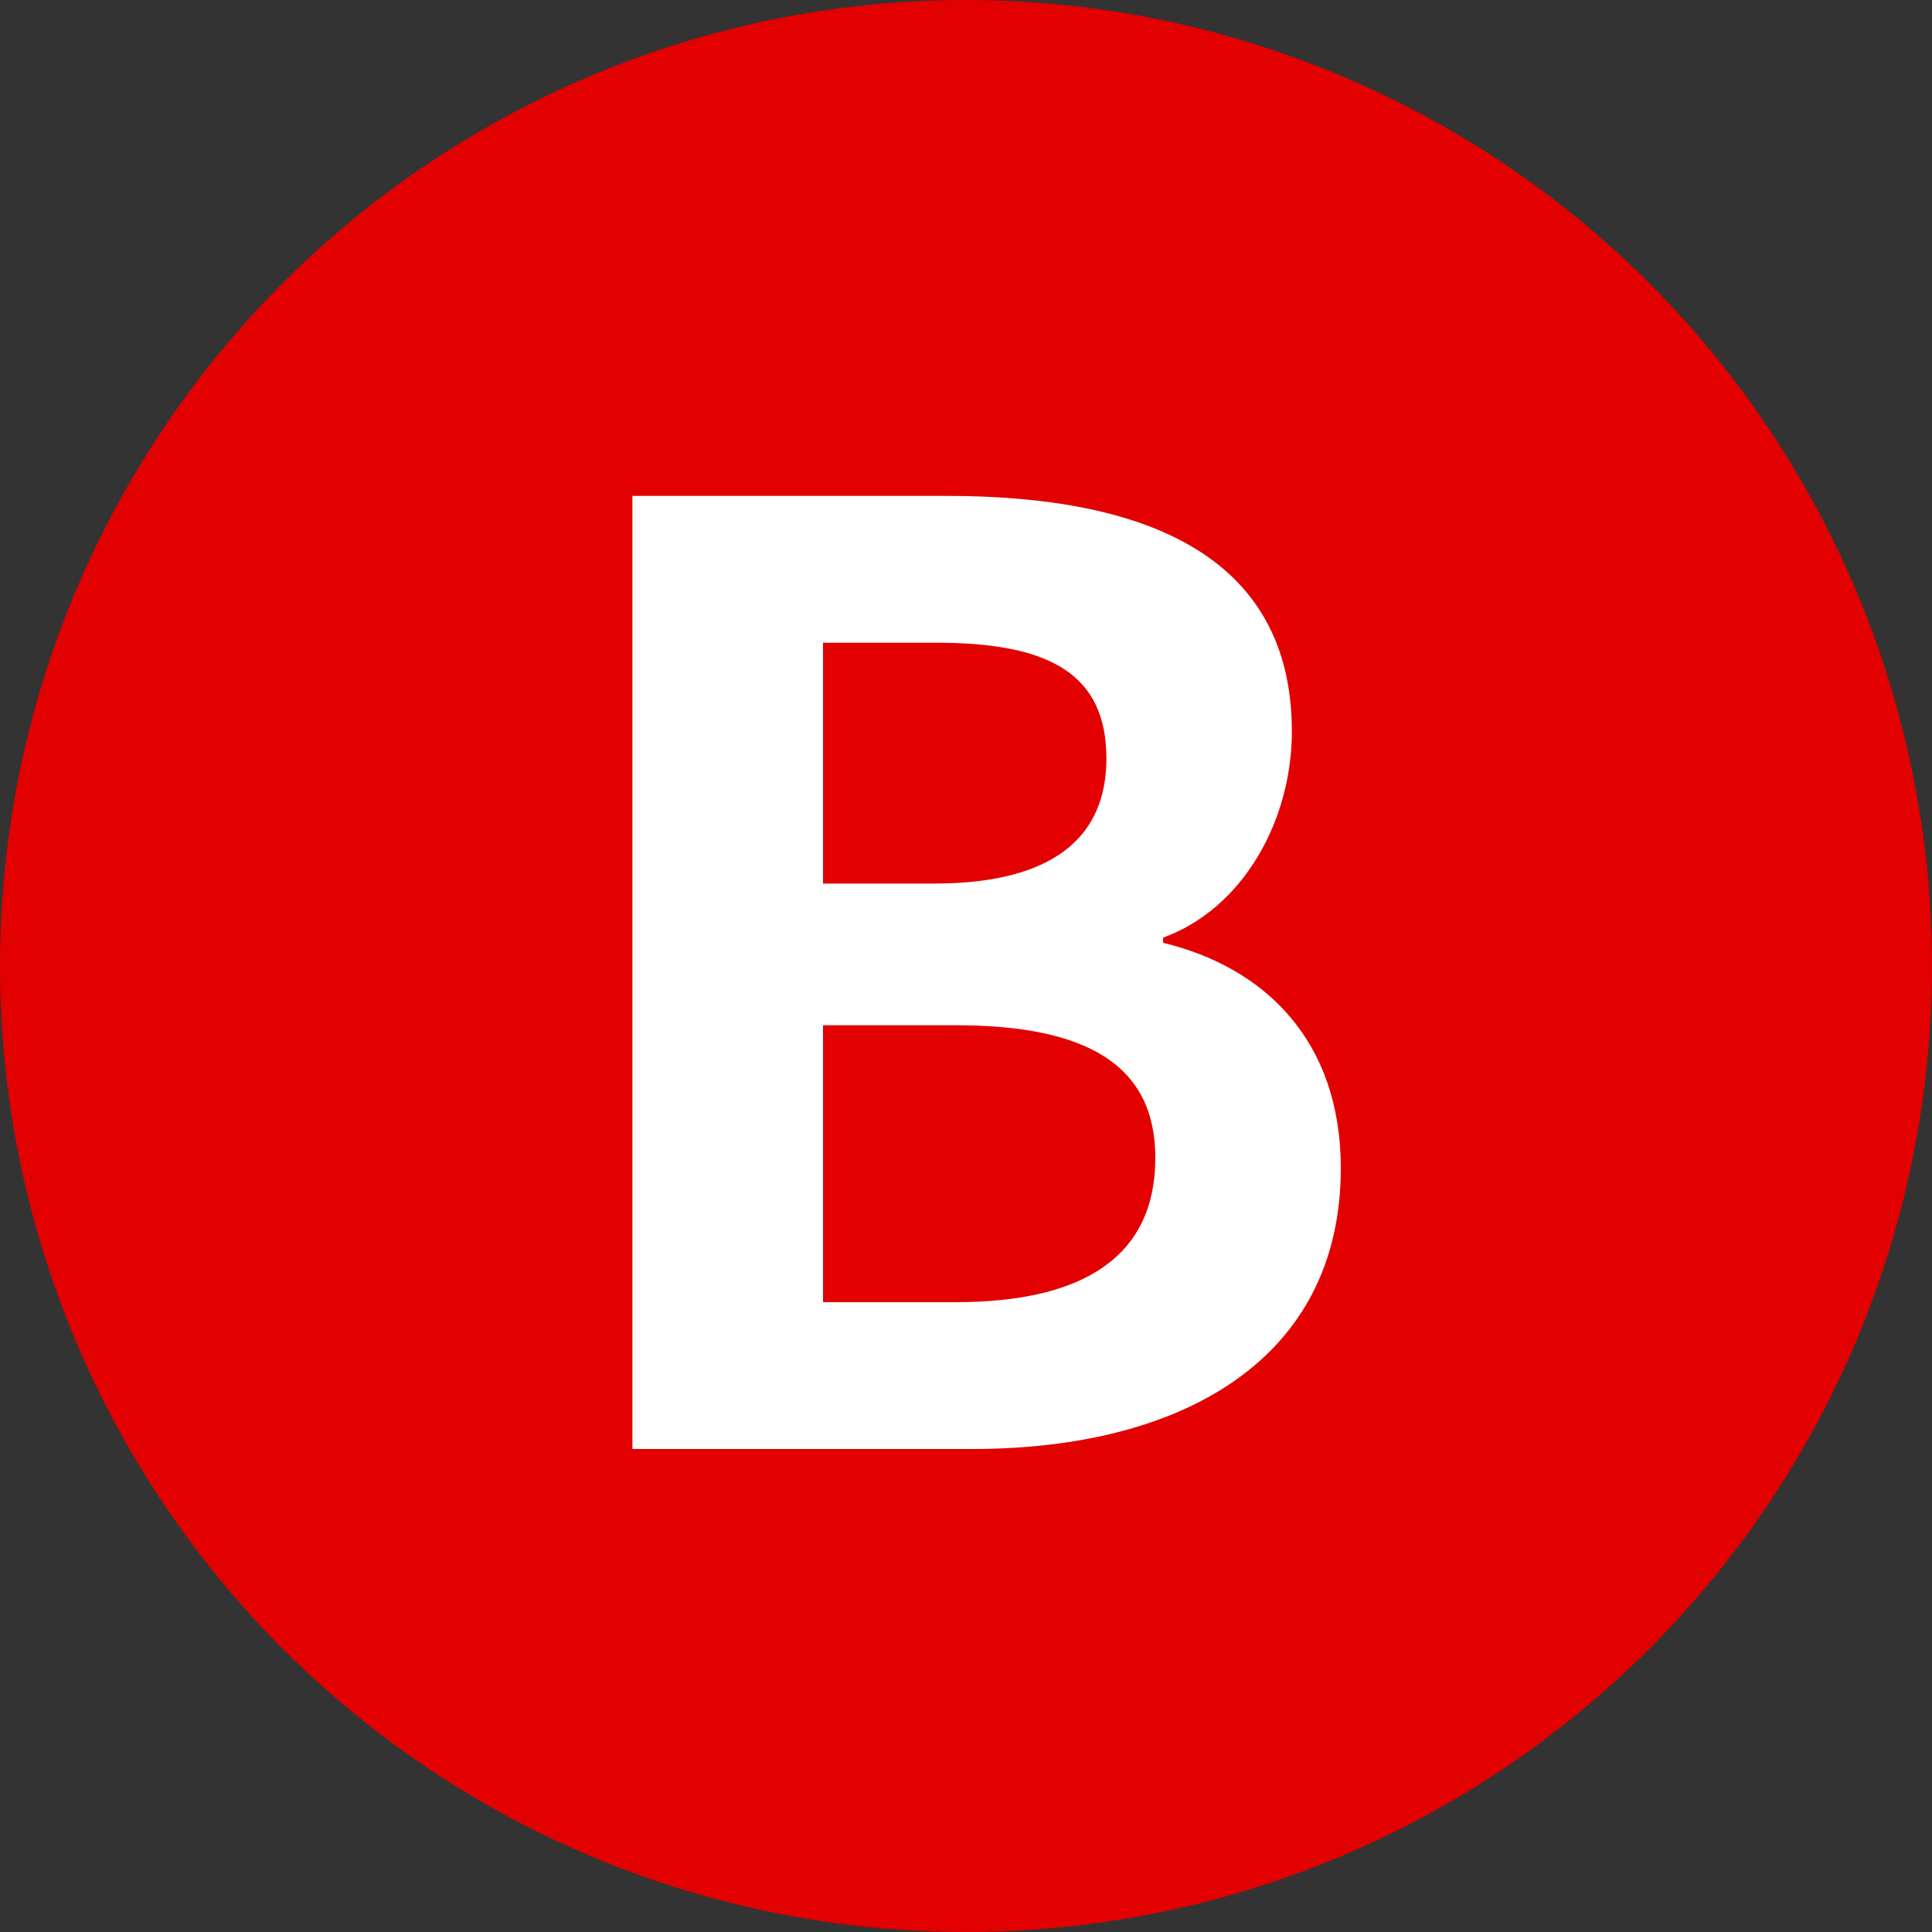
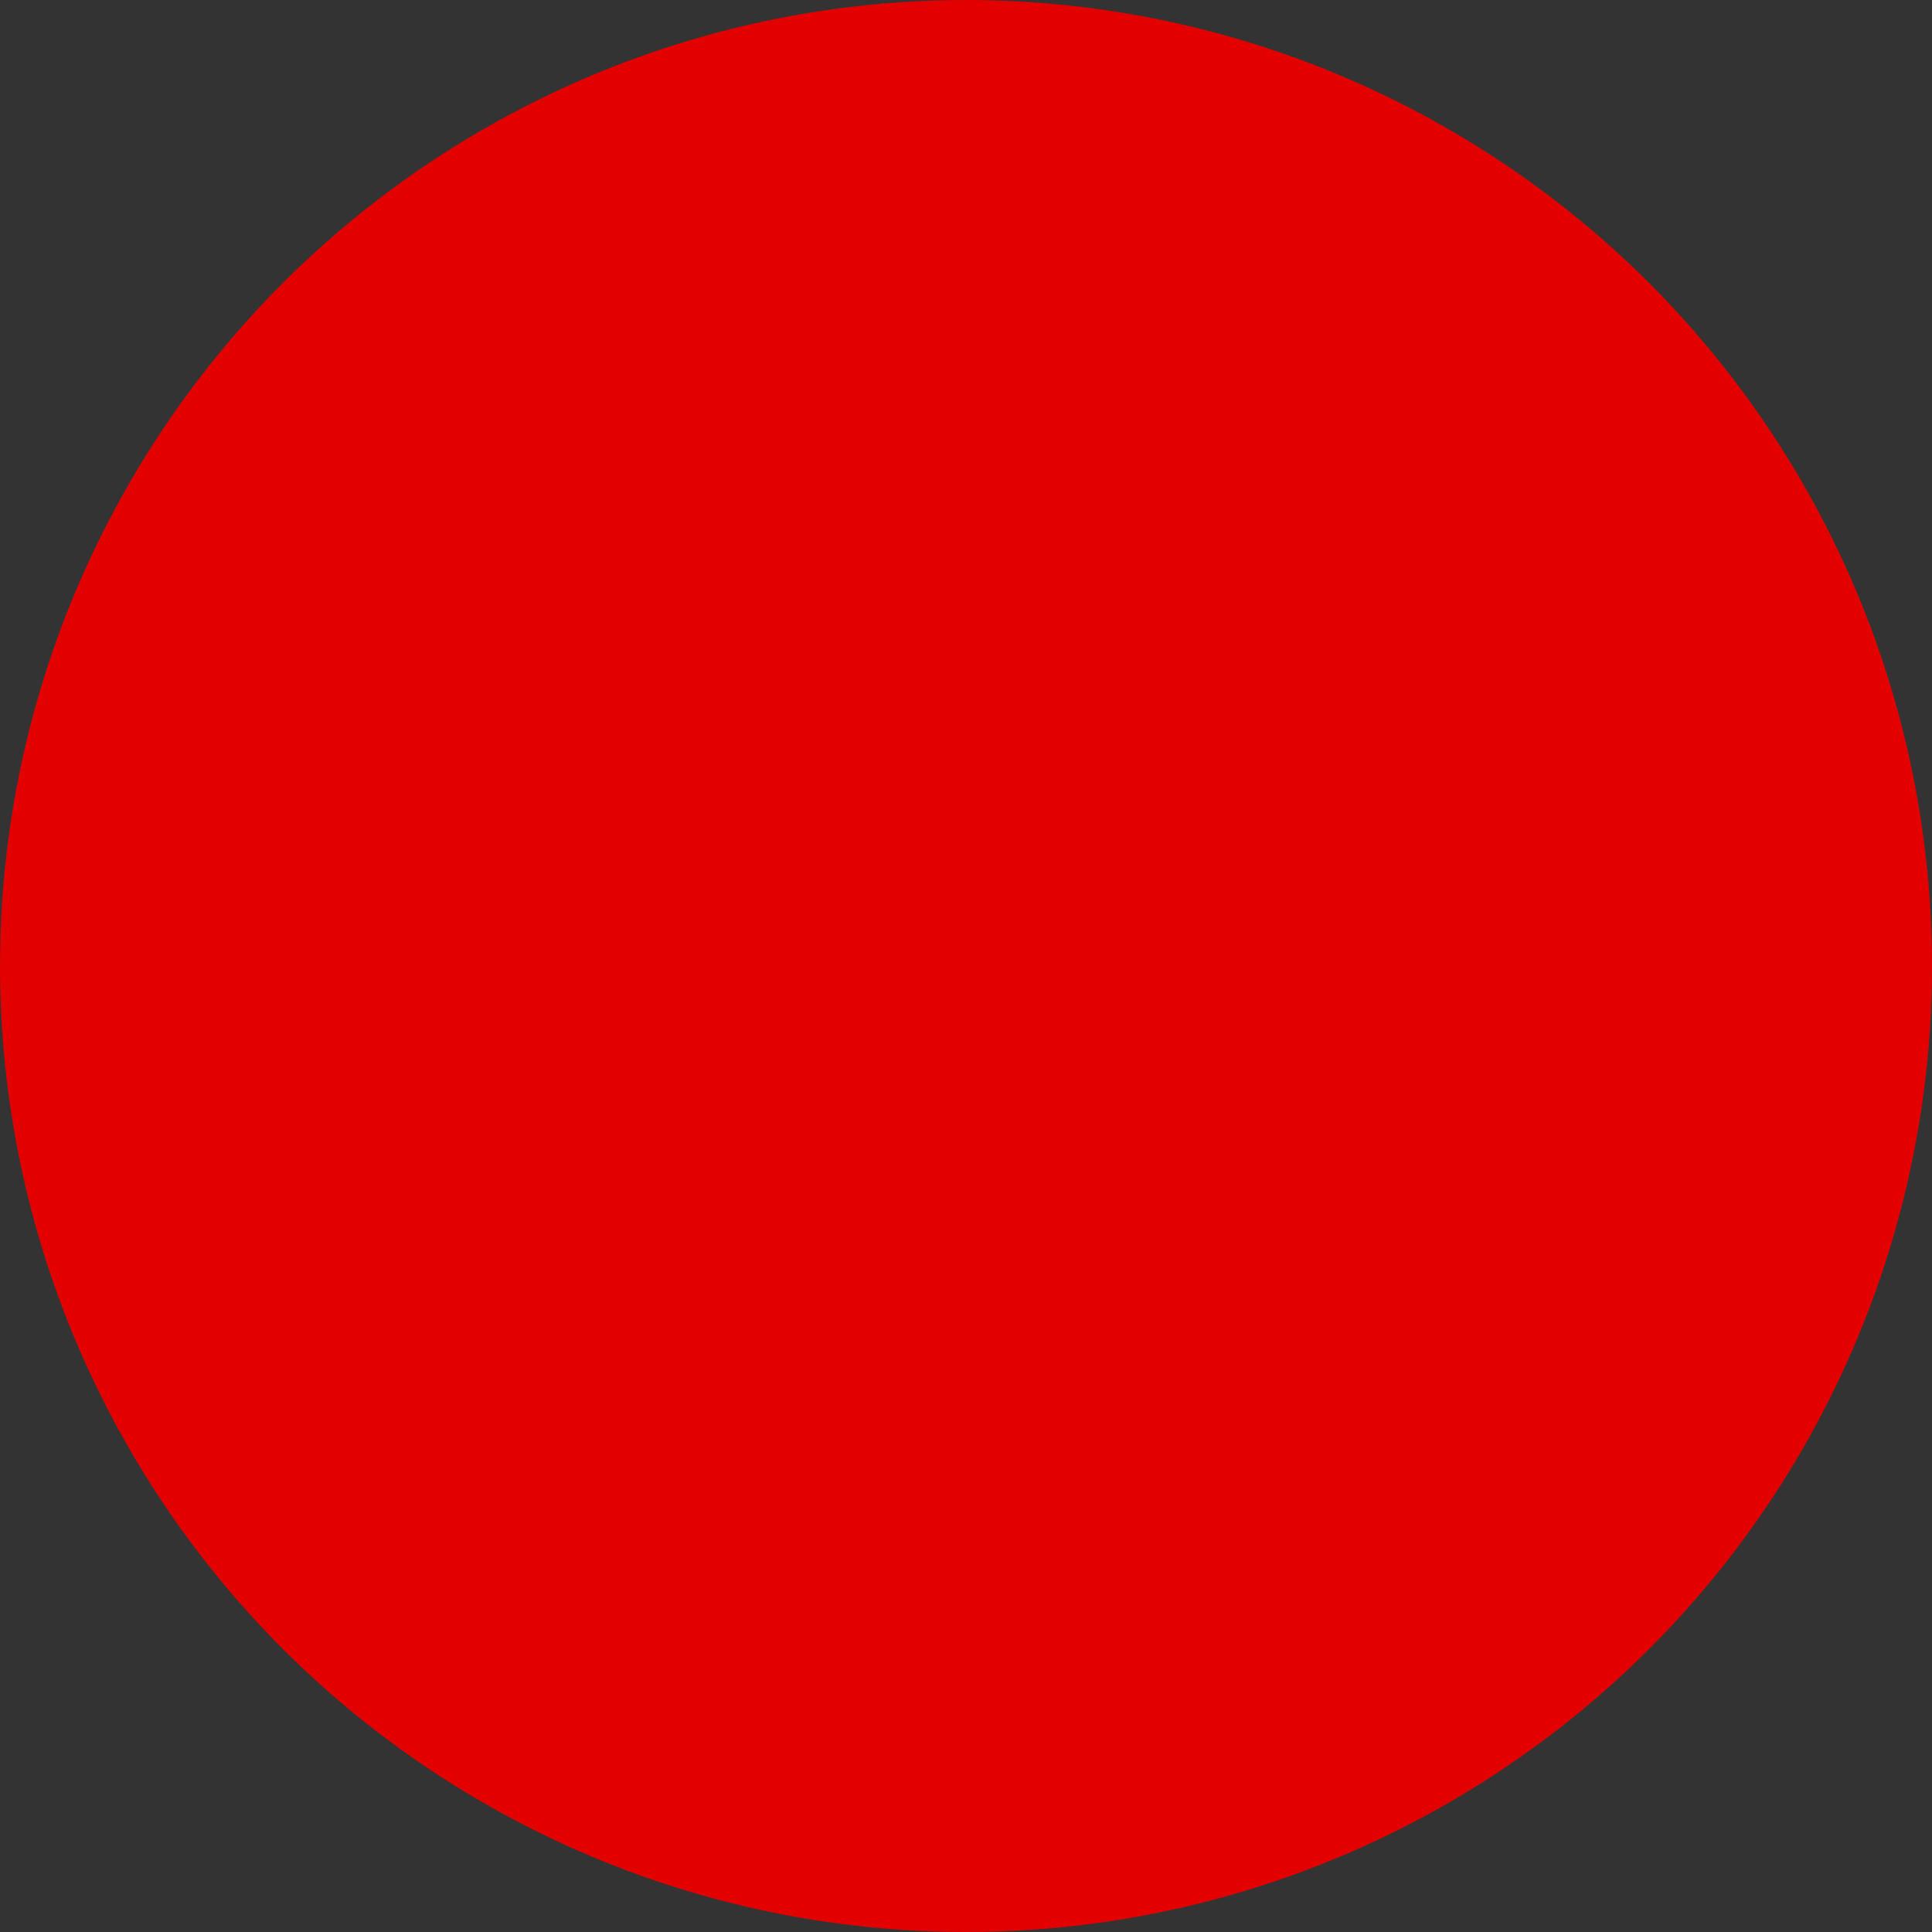
<svg xmlns="http://www.w3.org/2000/svg" width="60" height="60" viewBox="0 0 60 60" fill="none">
  <rect x="0" y="0" width="60" height="60" fill="#333333" stroke="none" />
  <circle cx="30" cy="30" r="30" fill="#E20000" />
-   <path d="M19.64 45V15.4H29.4C35.48 15.4 40.12 17.2 40.12 22.72C40.12 25.44 38.64 28.2 36.12 29.12V29.28C39.28 30.04 41.64 32.32 41.64 36.28C41.64 42.24 36.68 45 30.2 45H19.64ZM25.56 27.44H29C32.76 27.44 34.36 25.96 34.36 23.56C34.36 20.96 32.64 19.96 29.08 19.96H25.56V27.44ZM25.56 40.44H29.68C33.68 40.44 35.88 39 35.88 35.96C35.88 33.08 33.76 31.84 29.68 31.84H25.56V40.44Z" fill="white" />
</svg>